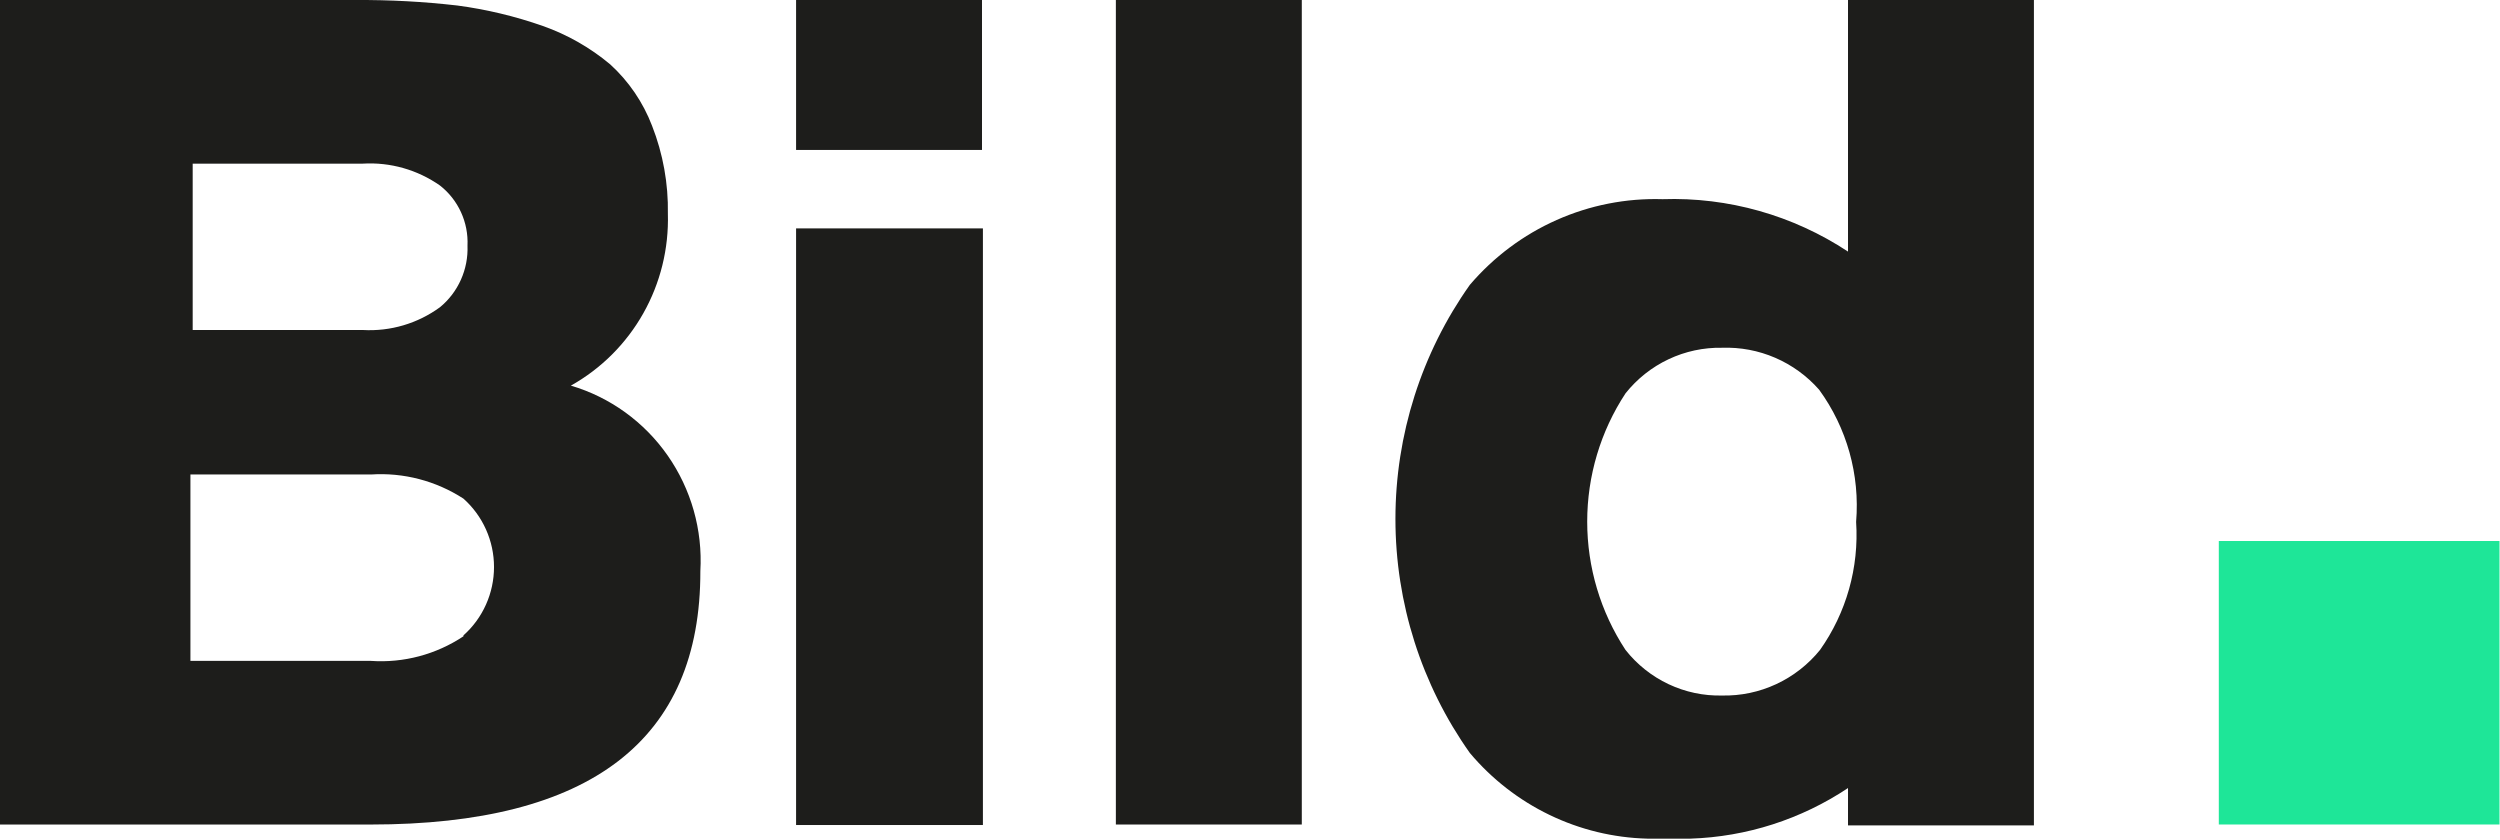
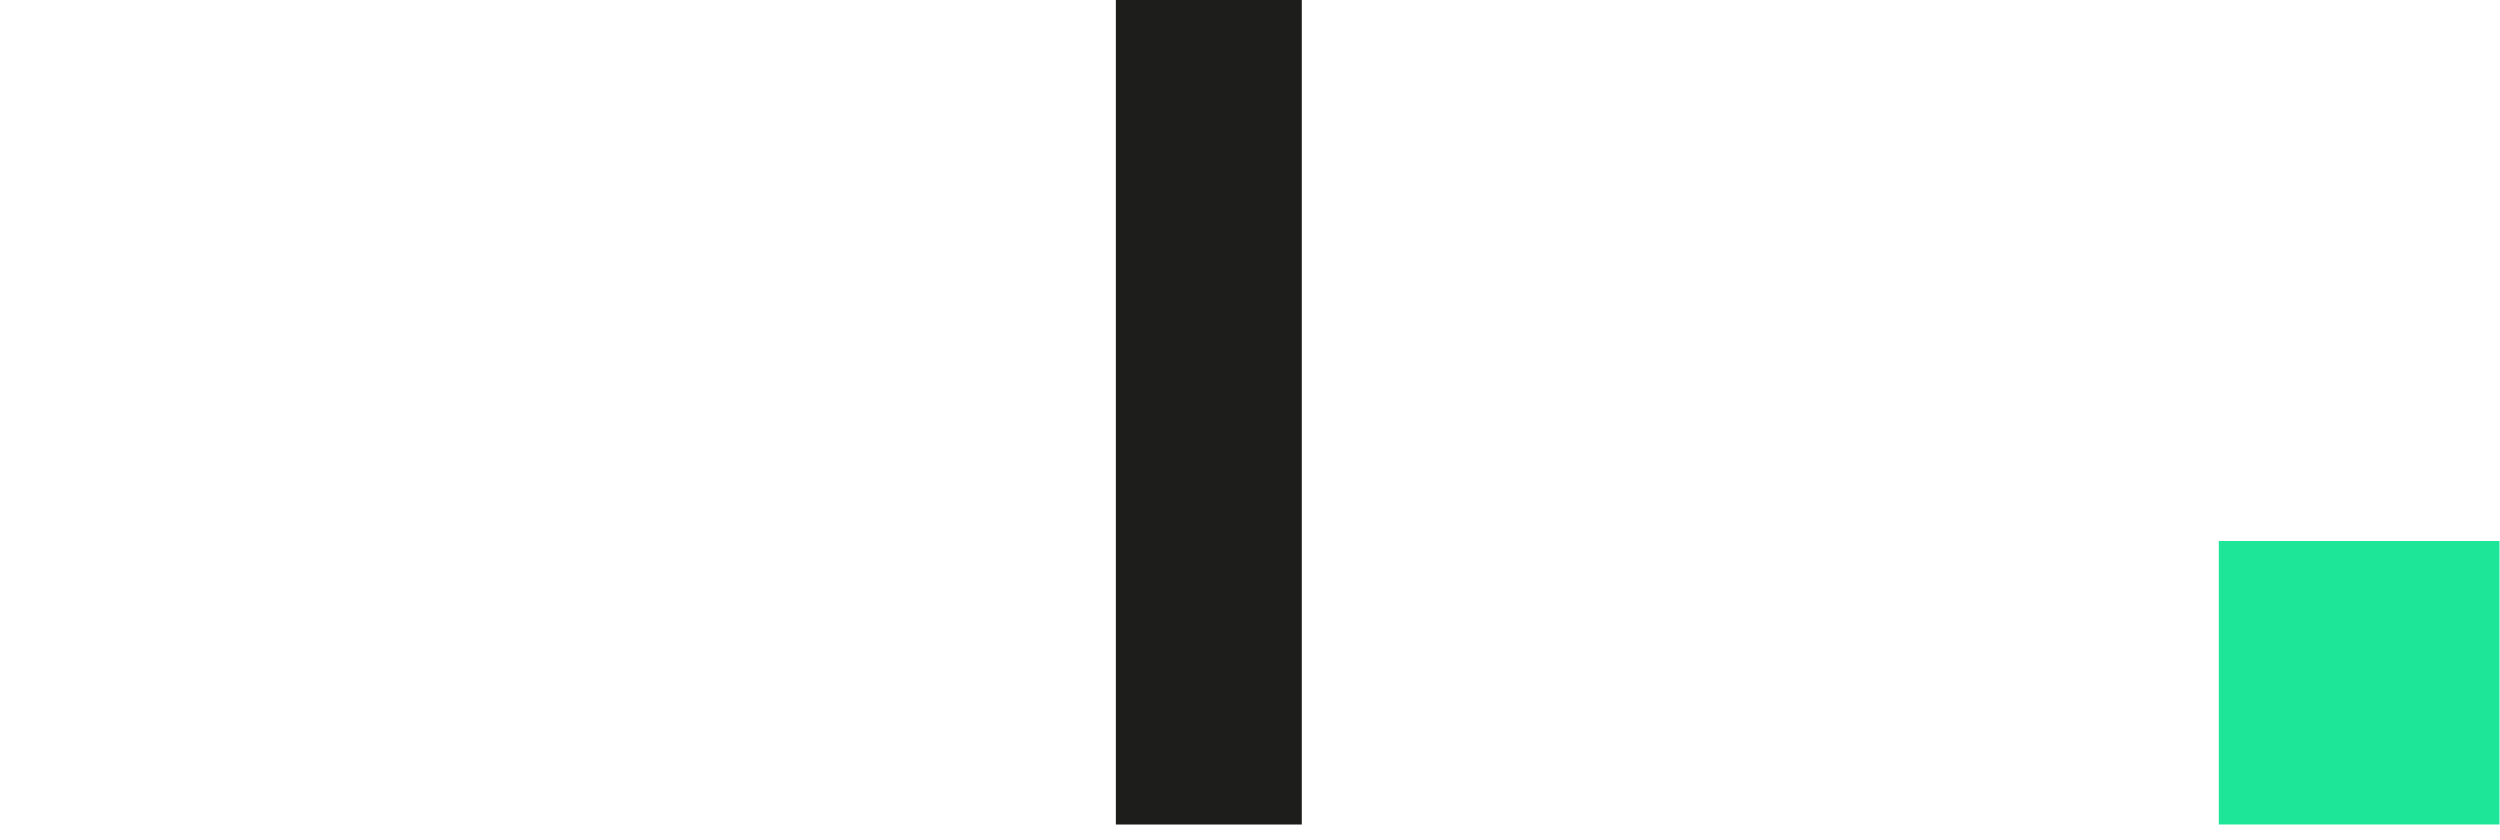
<svg xmlns="http://www.w3.org/2000/svg" width="134" height="45" viewBox="0 0 134 45" fill="none">
  <g clip-path="url(#clip0_504_1797)">
    <path d="M133.973 28.998H118.928V44.193H133.973V28.998Z" fill="#1EE698" />
-     <path d="M30.598 20.669C32.218 19.764 33.56 18.425 34.477 16.801C35.395 15.176 35.852 13.328 35.798 11.459C35.827 9.846 35.539 8.243 34.951 6.744C34.468 5.481 33.697 4.351 32.702 3.446C31.631 2.551 30.41 1.856 29.098 1.393C27.607 0.87 26.067 0.501 24.502 0.294C22.703 0.088 20.894 -0.01 19.084 0.001H0V44.195H19.858C31.662 44.195 37.556 39.667 37.539 30.612C37.666 28.406 37.048 26.222 35.787 24.416C34.527 22.61 32.697 21.289 30.598 20.669ZM10.328 8.771H19.447C20.917 8.684 22.373 9.097 23.583 9.944C24.067 10.323 24.453 10.813 24.71 11.375C24.967 11.936 25.086 12.551 25.058 13.169C25.082 13.796 24.961 14.421 24.705 14.993C24.449 15.566 24.065 16.07 23.583 16.467C22.384 17.342 20.924 17.773 19.447 17.688H10.328V8.771ZM24.841 34.105C23.375 35.08 21.634 35.544 19.882 35.424H10.207V25.433H19.882C21.63 25.318 23.367 25.772 24.841 26.727C25.356 27.186 25.768 27.75 26.05 28.381C26.333 29.013 26.479 29.698 26.479 30.392C26.479 31.085 26.333 31.77 26.05 32.402C25.768 33.034 25.356 33.598 24.841 34.056V34.105Z" fill="#1D1D1B" />
-     <path d="M52.635 0H42.67V8.037H52.635V0Z" fill="#1D1D1B" />
-     <path d="M52.684 12.242H42.67V44.221H52.684V12.242Z" fill="#1D1D1B" />
    <path d="M69.776 0H59.81V44.194H69.776V0Z" fill="#1D1D1B" />
-     <path d="M99.053 0V13.485C96.104 11.538 92.632 10.557 89.112 10.676C87.16 10.616 85.22 10.998 83.433 11.793C81.646 12.587 80.058 13.775 78.783 15.269C76.19 18.927 74.795 23.314 74.795 27.814C74.795 32.313 76.19 36.7 78.783 40.358C79.959 41.756 81.413 42.887 83.051 43.678C84.689 44.47 86.474 44.904 88.289 44.951H88.725H89.112C89.595 44.951 90.103 44.951 90.611 44.951C93.619 44.853 96.541 43.914 99.053 42.239V44.243H109.018V0H99.053ZM97.553 34.837C96.919 35.62 96.117 36.246 95.207 36.669C94.298 37.093 93.305 37.301 92.304 37.28C91.314 37.303 90.331 37.095 89.433 36.671C88.535 36.247 87.746 35.62 87.128 34.837C85.788 32.799 85.074 30.407 85.074 27.96C85.074 25.514 85.788 23.121 87.128 21.083C87.749 20.303 88.538 19.678 89.435 19.255C90.333 18.831 91.314 18.621 92.304 18.64C93.281 18.606 94.254 18.789 95.153 19.178C96.052 19.566 96.855 20.15 97.505 20.888C98.992 22.929 99.697 25.446 99.488 27.972C99.648 30.418 98.964 32.843 97.553 34.837Z" fill="#1D1D1B" />
  </g>
  <defs>
    <clipPath id="clip0_504_1797">
      <rect width="134" height="45" fill="white" />
    </clipPath>
  </defs>
</svg>